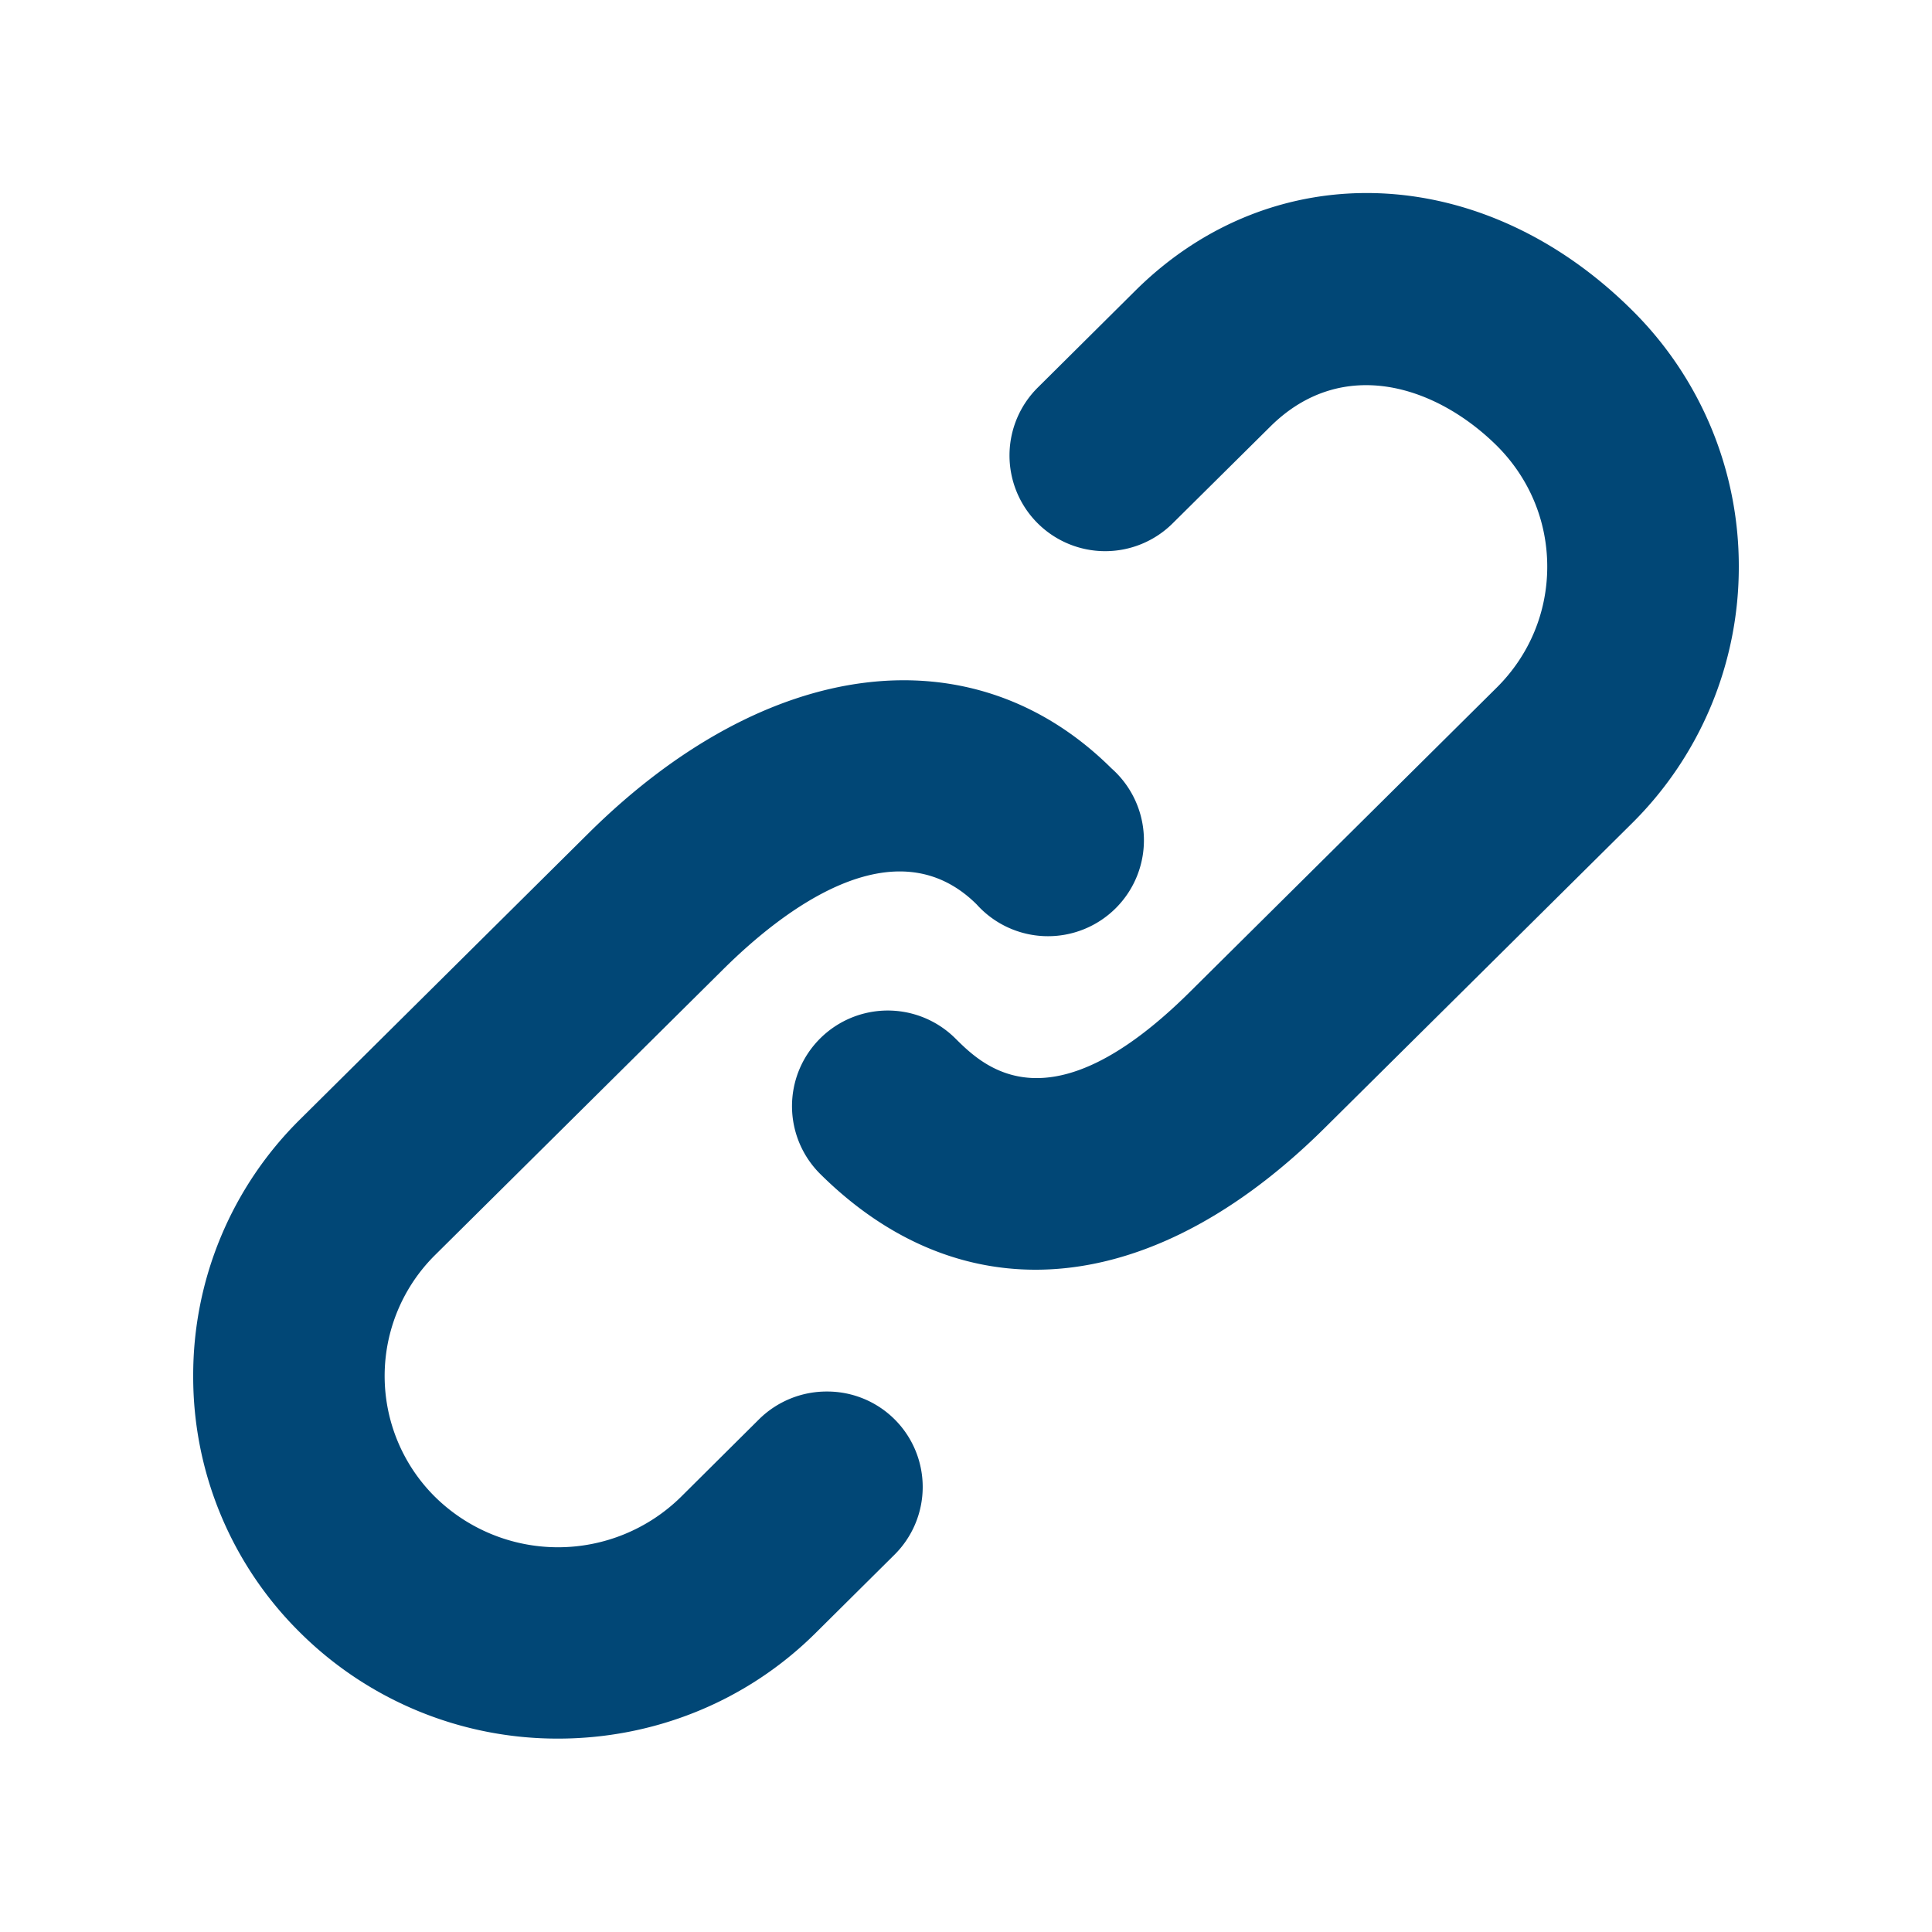
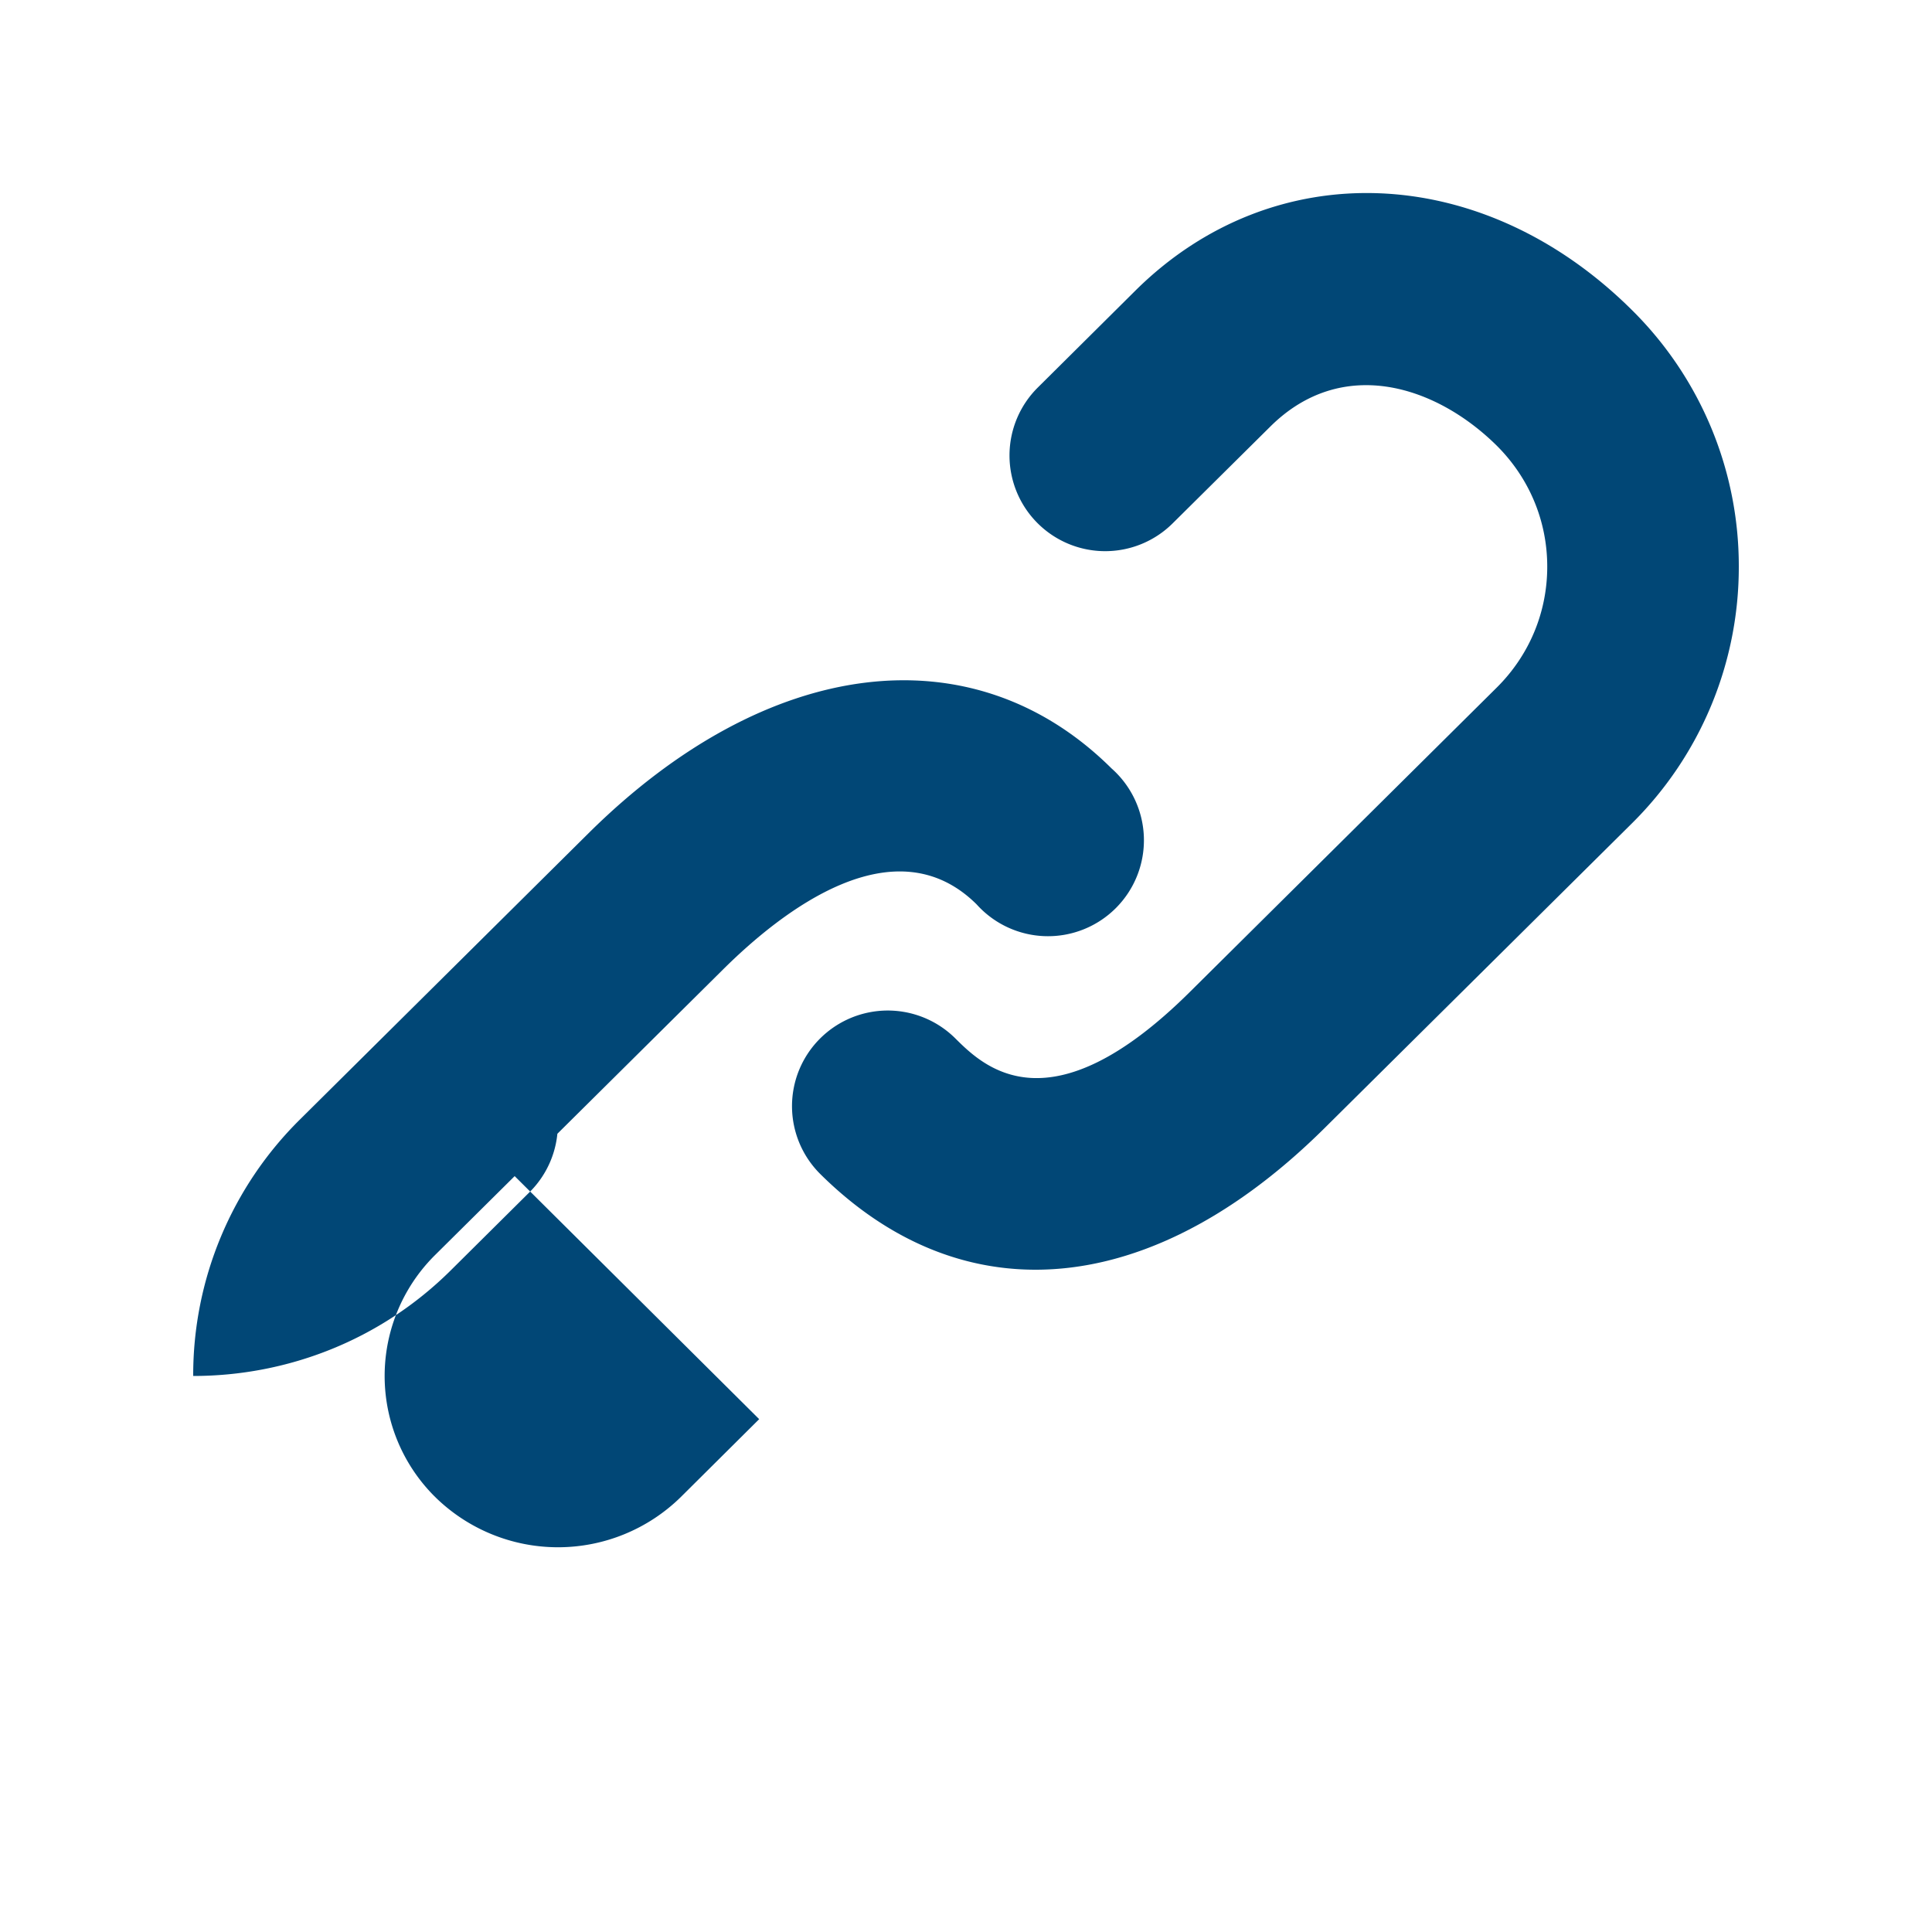
<svg xmlns="http://www.w3.org/2000/svg" width="20" height="20" viewBox="0 0 20 20" fill="none">
-   <path d="m7.859 14.691-.81.805a1.814 1.814 0 0 1-2.545 0 1.762 1.762 0 0 1 0-2.504l2.98-2.955c.617-.613 1.779-1.515 2.626-.675a.993.993 0 1 0 1.397-1.407c-1.438-1.428-3.566-1.164-5.419.675l-2.98 2.956A3.72 3.72 0 0 0 2 14.244a3.72 3.72 0 0 0 1.108 2.658 3.779 3.779 0 0 0 2.669 1.096c.967 0 1.934-.365 2.669-1.096l.811-.805a.988.988 0 0 0-.695-1.692.995.995 0 0 0-.703.286zm9.032-11.484c-1.547-1.534-3.709-1.617-5.139-.197l-1.009 1.002a.99.99 0 0 0 1.396 1.406l1.01-1.001c.74-.736 1.711-.431 2.346.197.336.335.522.779.522 1.252s-.186.917-.522 1.251l-3.18 3.154c-1.454 1.441-2.136.766-2.427.477a.992.992 0 0 0-1.615.327.99.99 0 0 0 .219 1.079c.668.662 1.43.99 2.228.99.977 0 2.01-.492 2.993-1.467l3.18-3.153A3.732 3.732 0 0 0 18 5.866a3.726 3.726 0 0 0-1.109-2.659z" fill="#014776" />
+   <path d="m7.859 14.691-.81.805a1.814 1.814 0 0 1-2.545 0 1.762 1.762 0 0 1 0-2.504l2.98-2.955c.617-.613 1.779-1.515 2.626-.675a.993.993 0 1 0 1.397-1.407c-1.438-1.428-3.566-1.164-5.419.675l-2.98 2.956A3.72 3.72 0 0 0 2 14.244c.967 0 1.934-.365 2.669-1.096l.811-.805a.988.988 0 0 0-.695-1.692.995.995 0 0 0-.703.286zm9.032-11.484c-1.547-1.534-3.709-1.617-5.139-.197l-1.009 1.002a.99.99 0 0 0 1.396 1.406l1.01-1.001c.74-.736 1.711-.431 2.346.197.336.335.522.779.522 1.252s-.186.917-.522 1.251l-3.18 3.154c-1.454 1.441-2.136.766-2.427.477a.992.992 0 0 0-1.615.327.99.99 0 0 0 .219 1.079c.668.662 1.43.99 2.228.99.977 0 2.01-.492 2.993-1.467l3.18-3.153A3.732 3.732 0 0 0 18 5.866a3.726 3.726 0 0 0-1.109-2.659z" fill="#014776" />
</svg>